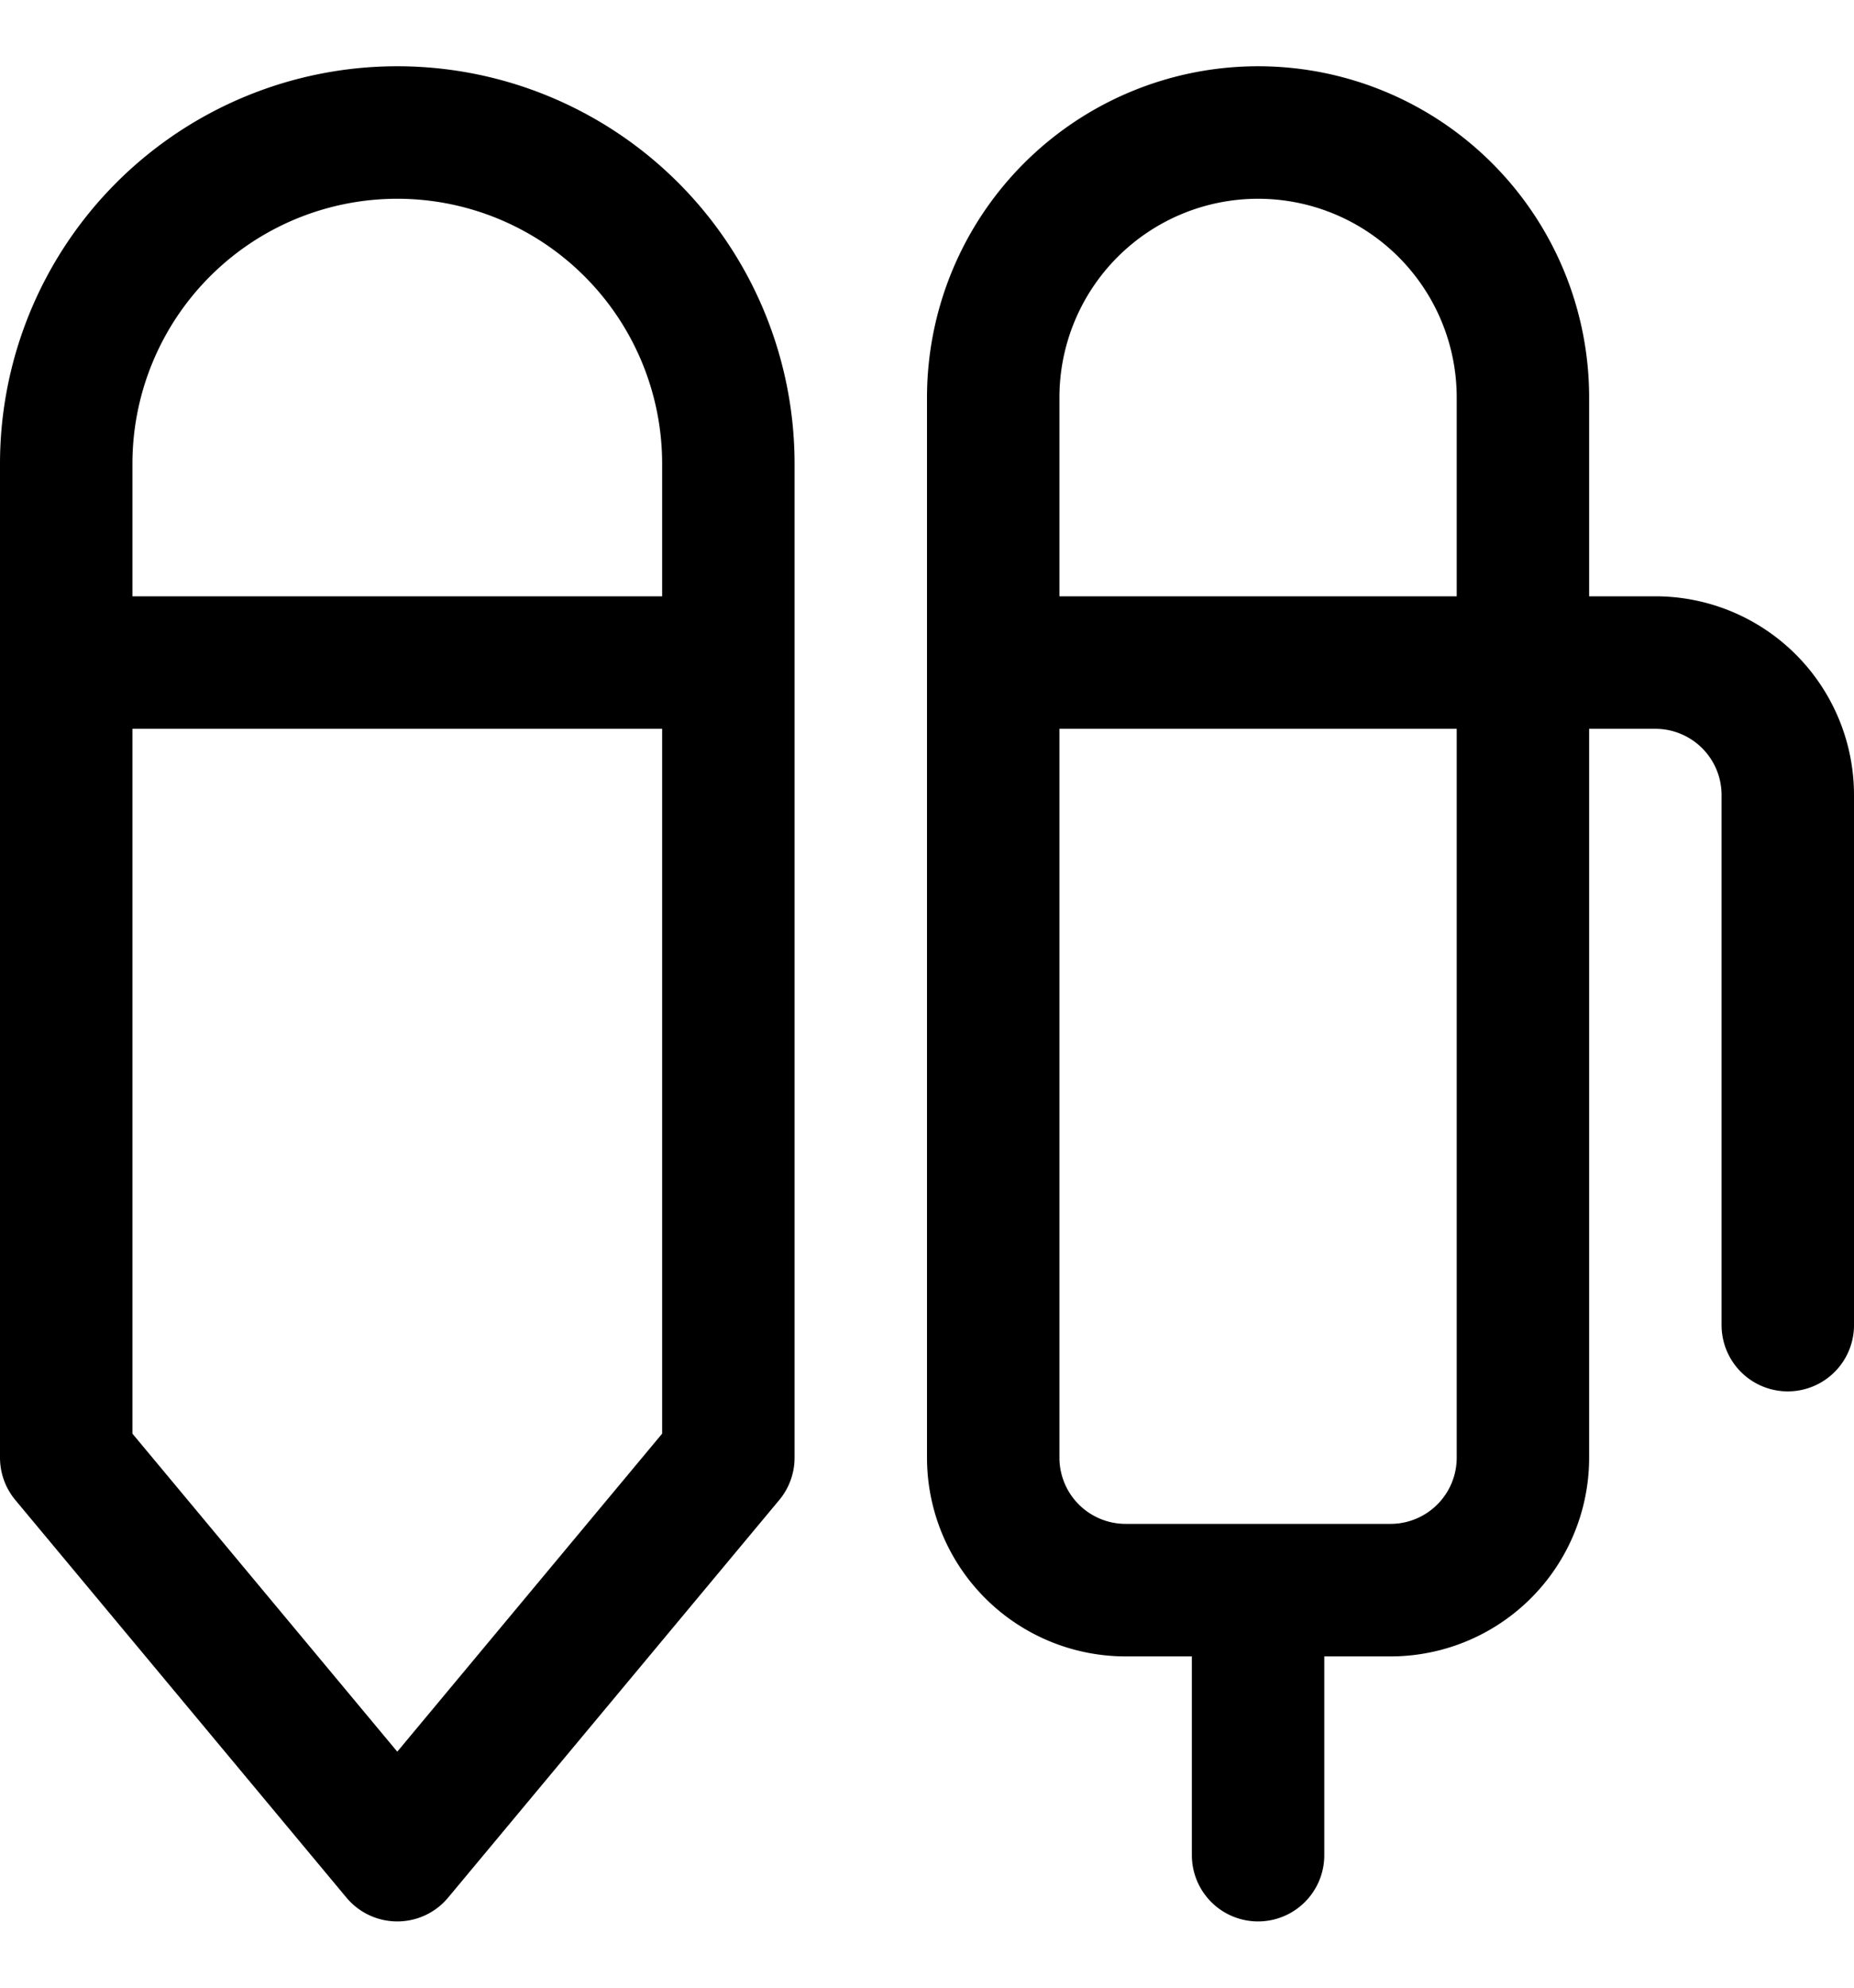
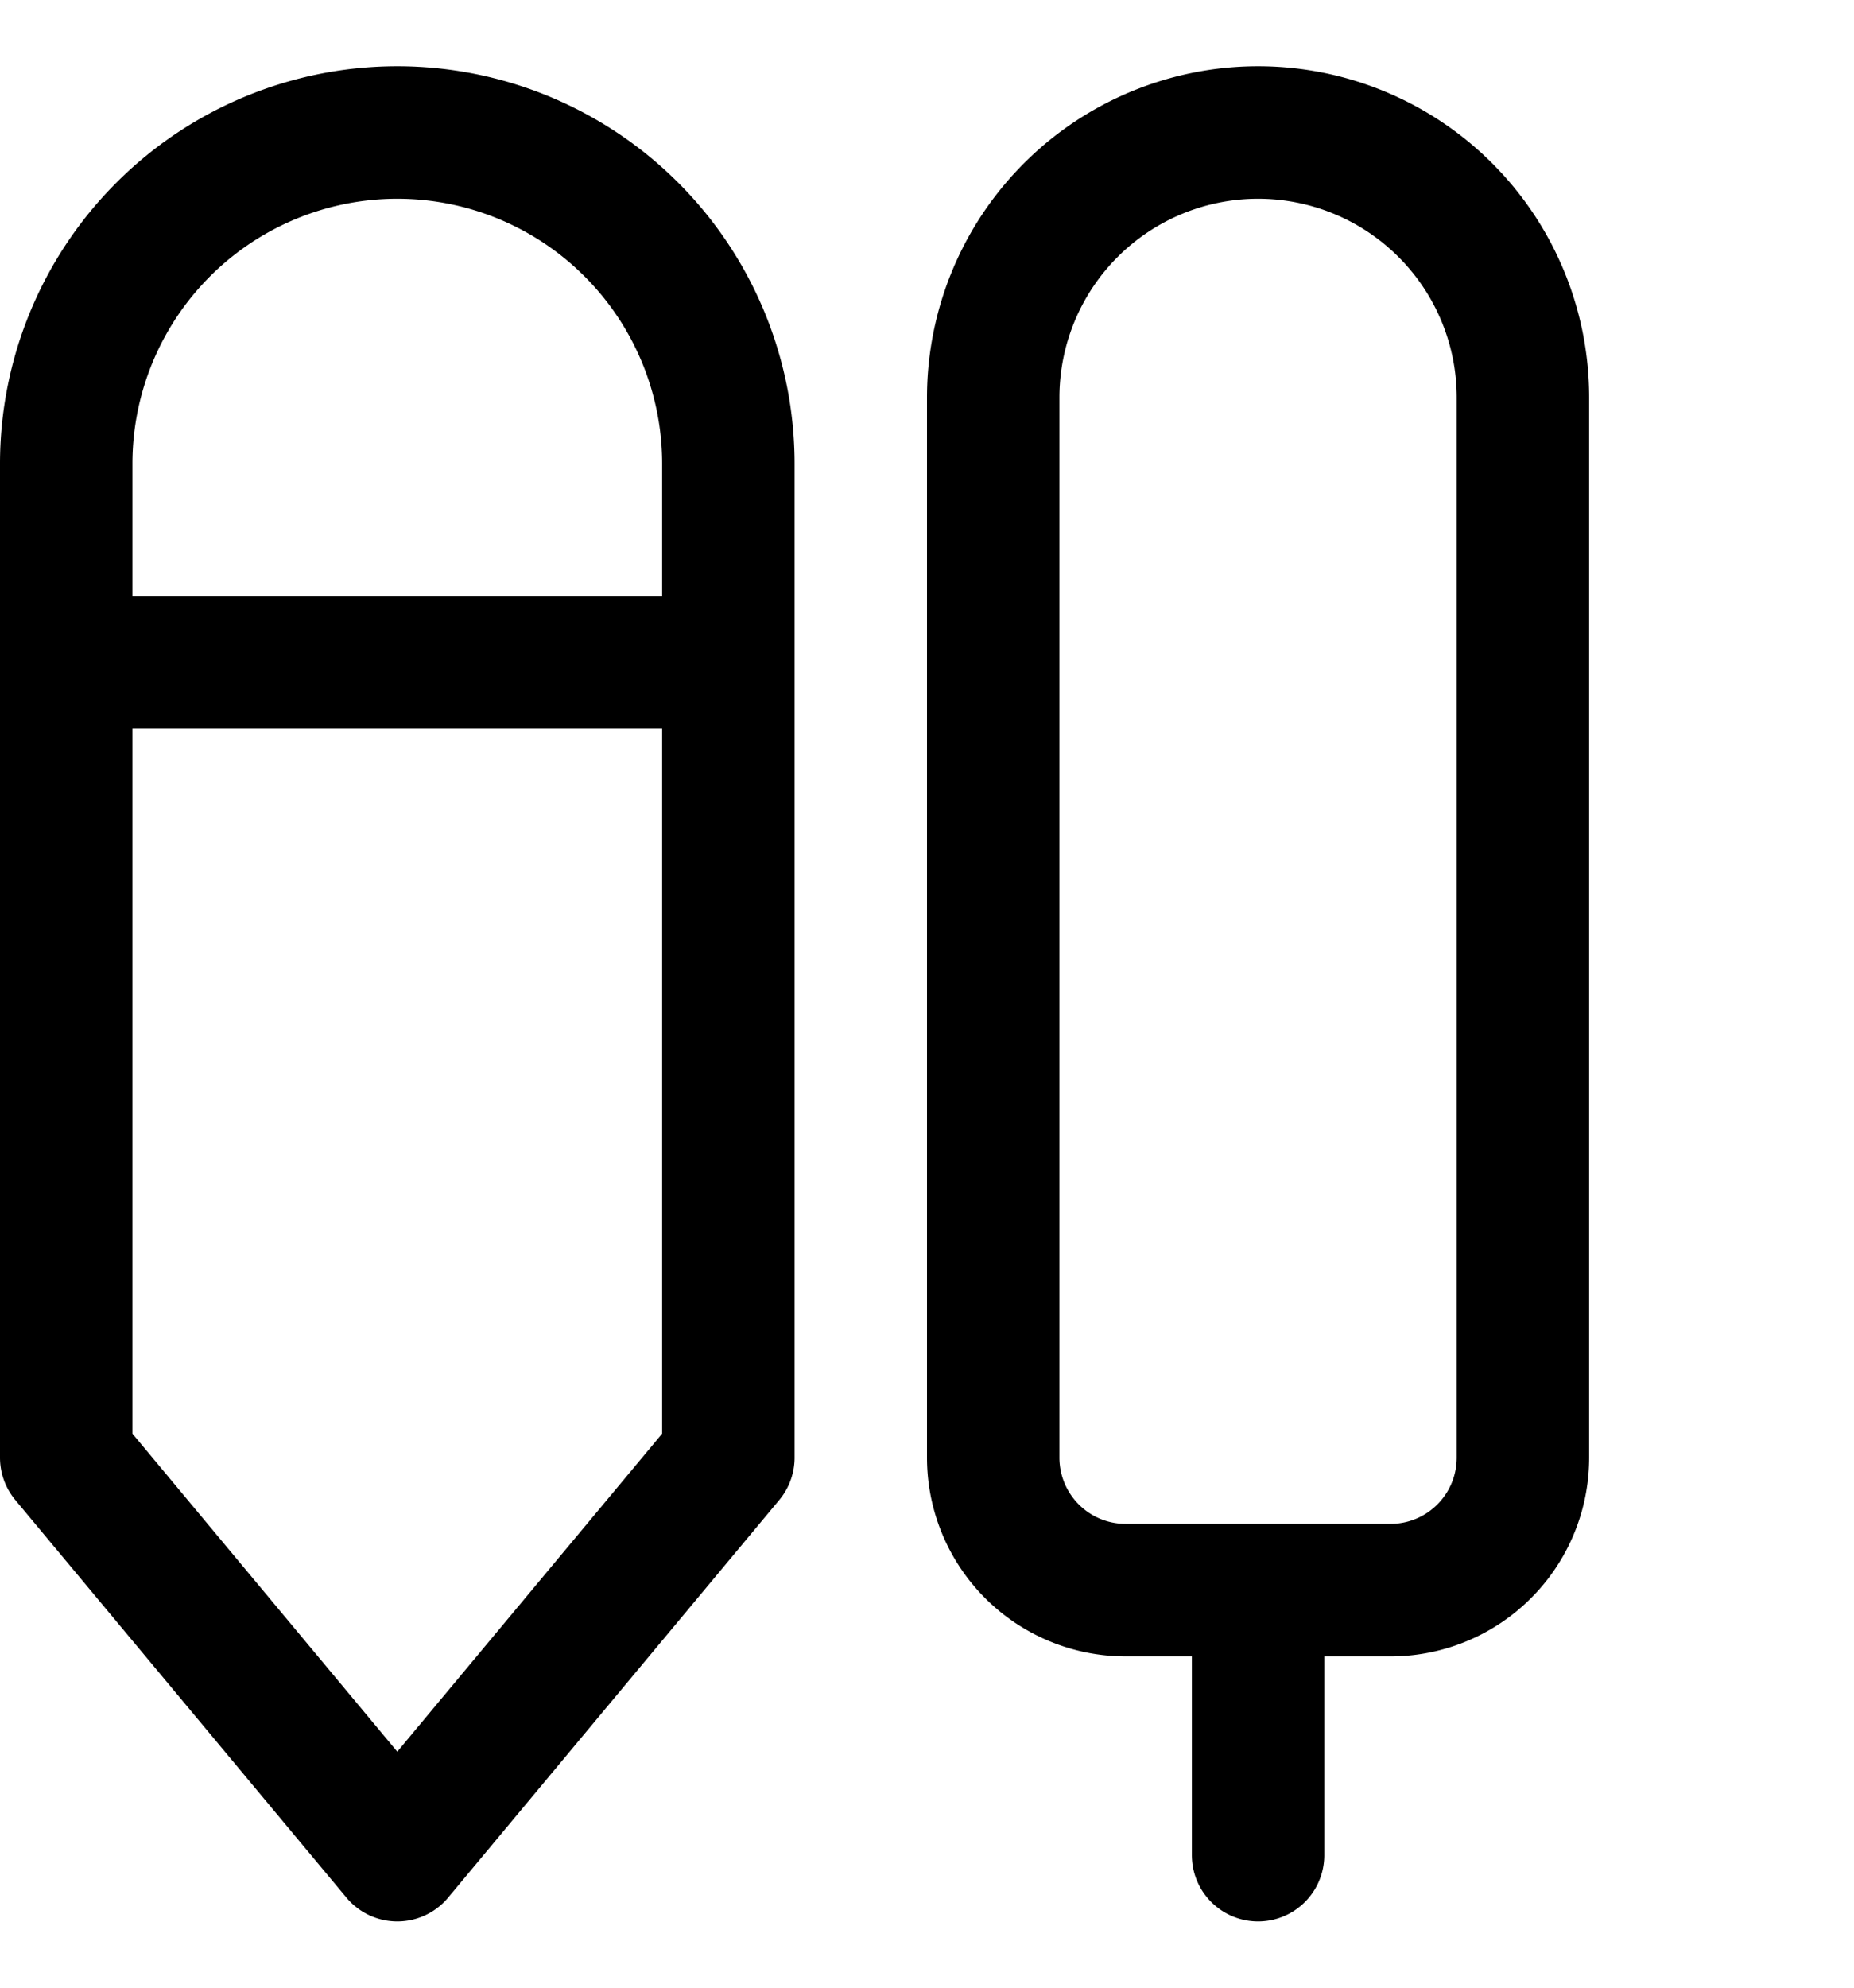
<svg xmlns="http://www.w3.org/2000/svg" width="14" height="15" fill="none" viewBox="0 0 14 15">
  <g stroke="currentColor" stroke-linecap="round" stroke-linejoin="round">
    <path d="M5.5 3.5a2.5 2.5 0 1 0-5 0V11L3 14l2.5-3V3.5ZM.5 5h5M7.5 3a2 2 0 1 1 4 0v8a1 1 0 0 1-1 1h-2a1 1 0 0 1-1-1V3ZM9.5 12v2" />
-     <path d="M7.5 5h5a1 1 0 0 1 1 1v4" />
  </g>
</svg>